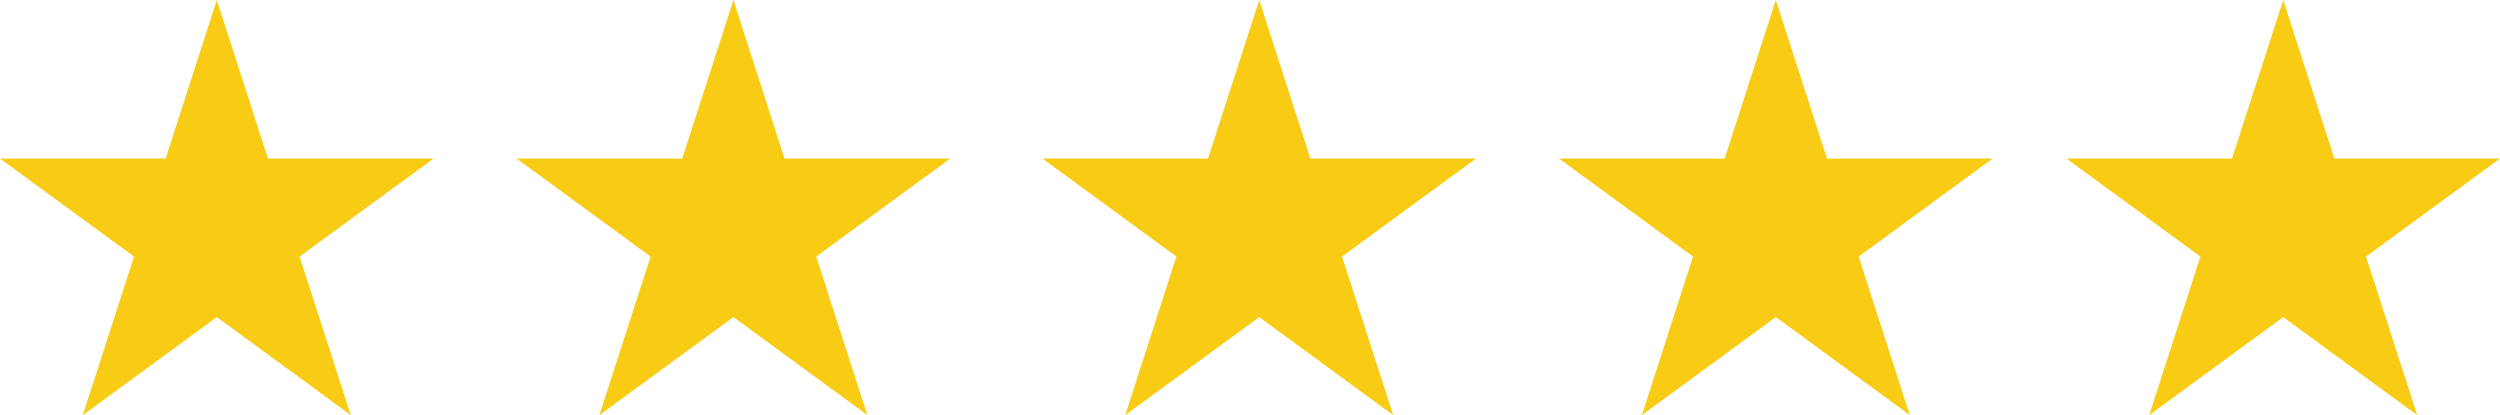
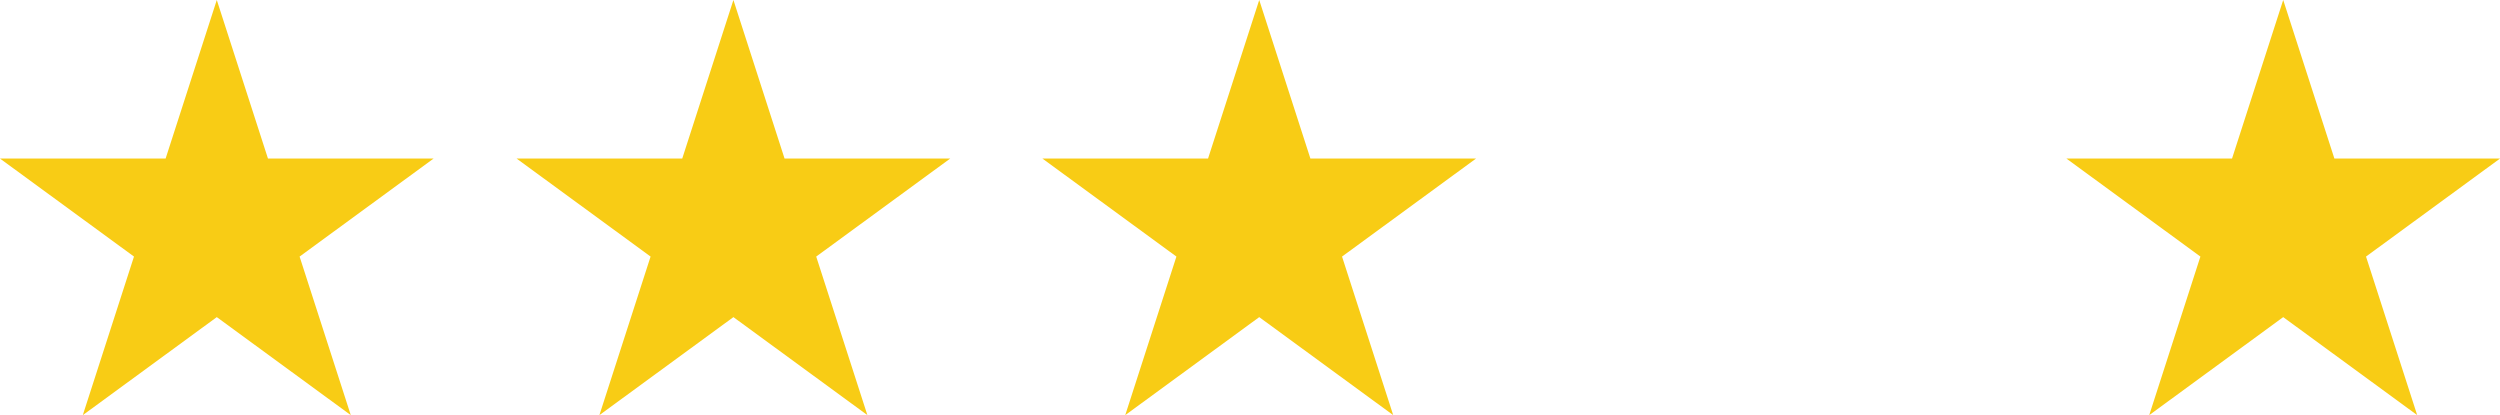
<svg xmlns="http://www.w3.org/2000/svg" width="271px" height="45px" viewBox="0 0 271 45" version="1.1">
  <title>stars</title>
  <desc>Created with Sketch.</desc>
  <defs />
  <g id="Symbols" stroke="none" stroke-width="1" fill="none" fill-rule="evenodd">
    <g id="reviews" transform="translate(-1007, -93)" fill="#F8CC15" fill-rule="nonzero">
      <g id="stars" transform="translate(1007, 93)">
        <polygon id="Shape" points="23.5 0 29.048 17.188 47 17.188 32.476 27.812 38.024 45 23.5 34.375 8.976 45 14.524 27.812 0 17.188 17.952 17.188" />
        <polygon id="Shape" points="79.502 0 85.046 17.188 103 17.188 88.477 27.812 94.025 45 79.502 34.375 64.975 45 70.523 27.812 56 17.188 73.954 17.188" />
        <polygon id="Shape" points="136.5 0 142.048 17.188 160 17.188 145.476 27.812 151.024 45 136.5 34.375 121.976 45 127.524 27.812 113 17.188 130.952 17.188" />
-         <polygon id="Shape" points="192.5 0 198.048 17.188 216 17.188 201.476 27.812 207.024 45 192.5 34.375 177.976 45 183.524 27.812 169 17.188 186.952 17.188" />
        <polygon id="Shape" points="247.5 0 253.048 17.188 271 17.188 256.476 27.812 262.024 45 247.5 34.375 232.976 45 238.524 27.812 224 17.188 241.952 17.188" />
      </g>
    </g>
  </g>
</svg>